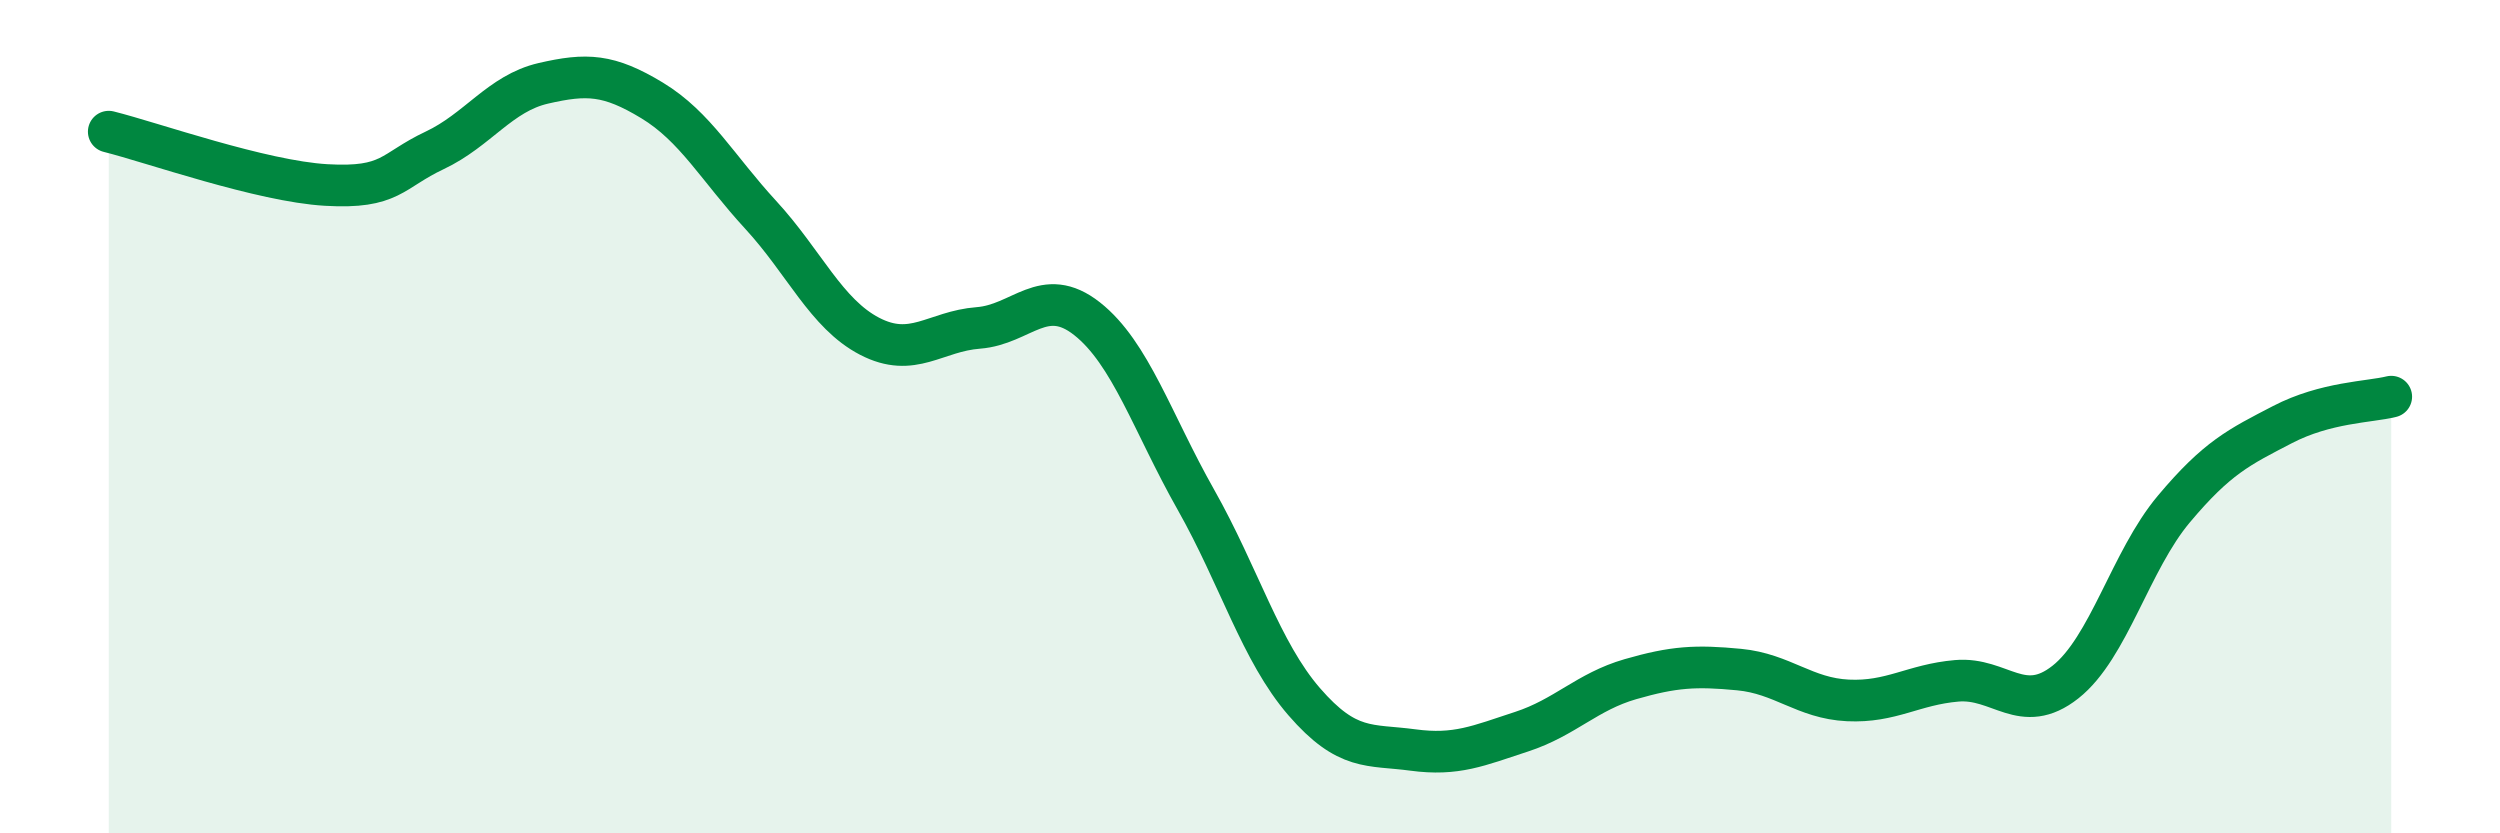
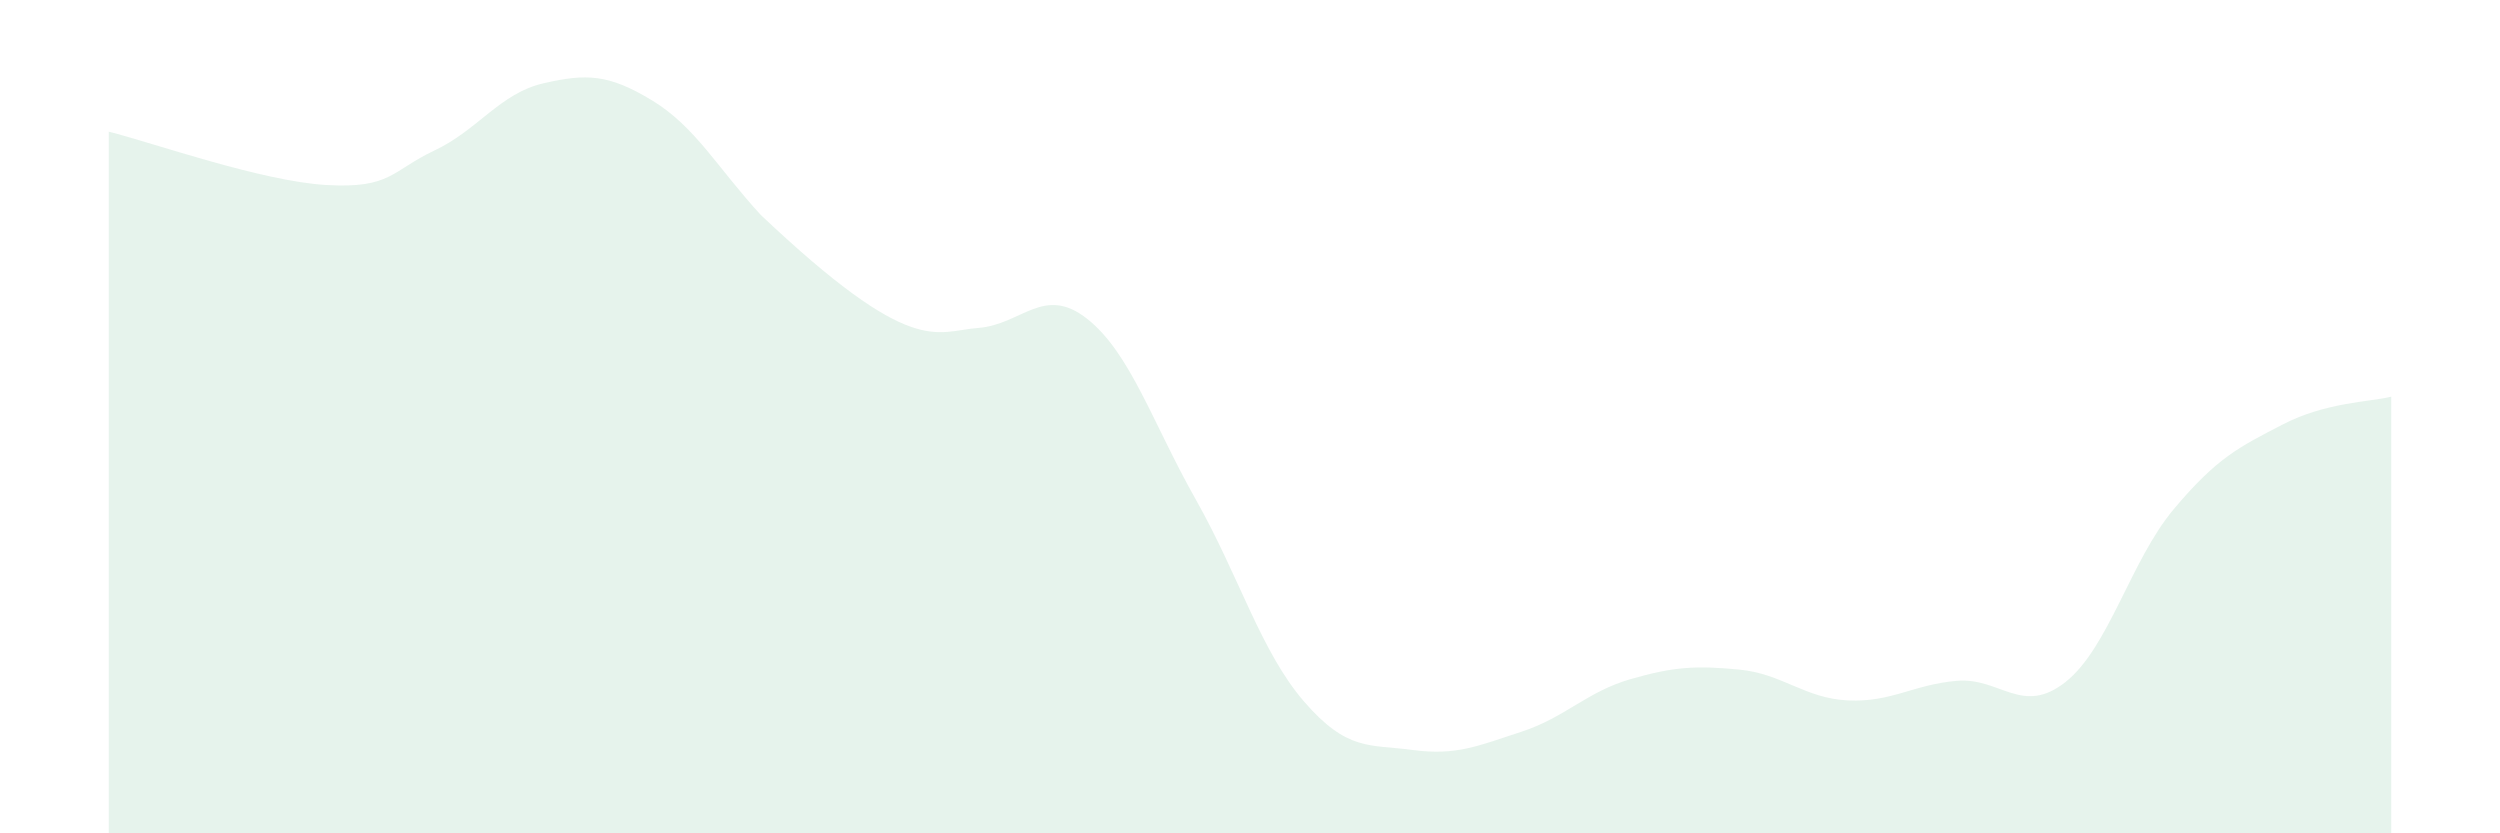
<svg xmlns="http://www.w3.org/2000/svg" width="60" height="20" viewBox="0 0 60 20">
-   <path d="M 2.61,3.16 C 3.65,3.42 6.27,4.35 7.83,4.44 C 9.39,4.53 9.39,4.1 10.43,3.61 C 11.47,3.12 12,2.24 13.04,2 C 14.08,1.76 14.61,1.78 15.65,2.41 C 16.69,3.04 17.22,4.03 18.26,5.16 C 19.3,6.29 19.83,7.53 20.87,8.07 C 21.91,8.61 22.44,7.95 23.48,7.87 C 24.52,7.79 25.05,6.83 26.09,7.65 C 27.13,8.47 27.66,10.15 28.7,11.99 C 29.74,13.83 30.26,15.64 31.3,16.84 C 32.34,18.04 32.87,17.86 33.91,18 C 34.95,18.14 35.48,17.9 36.52,17.56 C 37.56,17.22 38.09,16.6 39.13,16.3 C 40.17,16 40.7,15.97 41.74,16.07 C 42.78,16.17 43.31,16.76 44.35,16.81 C 45.39,16.86 45.92,16.43 46.96,16.34 C 48,16.25 48.53,17.19 49.57,16.37 C 50.61,15.55 51.13,13.46 52.17,12.22 C 53.21,10.98 53.74,10.73 54.78,10.19 C 55.82,9.65 56.87,9.65 57.39,9.52L57.39 20L2.61 20Z" fill="#008740" opacity="0.1" stroke-linecap="round" stroke-linejoin="round" />
-   <path d="M 2.61,3.16 C 3.65,3.42 6.27,4.35 7.83,4.44 C 9.39,4.53 9.39,4.1 10.43,3.61 C 11.47,3.12 12,2.24 13.04,2 C 14.08,1.76 14.61,1.78 15.65,2.41 C 16.69,3.04 17.22,4.03 18.26,5.16 C 19.3,6.29 19.83,7.53 20.87,8.07 C 21.91,8.61 22.44,7.95 23.48,7.87 C 24.52,7.79 25.05,6.83 26.09,7.65 C 27.13,8.47 27.66,10.15 28.7,11.99 C 29.74,13.83 30.26,15.64 31.3,16.84 C 32.34,18.04 32.87,17.86 33.91,18 C 34.95,18.14 35.48,17.9 36.52,17.56 C 37.56,17.22 38.09,16.6 39.13,16.3 C 40.17,16 40.7,15.97 41.74,16.07 C 42.78,16.17 43.31,16.76 44.35,16.81 C 45.39,16.86 45.92,16.43 46.96,16.34 C 48,16.25 48.53,17.19 49.57,16.37 C 50.61,15.55 51.13,13.46 52.17,12.22 C 53.21,10.98 53.74,10.73 54.78,10.19 C 55.82,9.65 56.87,9.65 57.39,9.52" stroke="#008740" stroke-width="1" fill="none" stroke-linecap="round" stroke-linejoin="round" />
+   <path d="M 2.61,3.16 C 3.65,3.42 6.27,4.35 7.83,4.44 C 9.39,4.53 9.39,4.1 10.43,3.61 C 11.47,3.12 12,2.24 13.04,2 C 14.08,1.76 14.61,1.78 15.65,2.41 C 16.69,3.04 17.22,4.03 18.26,5.16 C 21.91,8.61 22.44,7.95 23.48,7.87 C 24.52,7.79 25.05,6.83 26.09,7.65 C 27.13,8.47 27.66,10.15 28.7,11.99 C 29.74,13.83 30.26,15.64 31.3,16.84 C 32.34,18.04 32.87,17.86 33.91,18 C 34.95,18.14 35.48,17.9 36.52,17.56 C 37.56,17.22 38.09,16.6 39.13,16.3 C 40.17,16 40.7,15.97 41.74,16.07 C 42.78,16.17 43.31,16.76 44.35,16.81 C 45.39,16.86 45.92,16.43 46.96,16.34 C 48,16.25 48.53,17.19 49.57,16.37 C 50.61,15.55 51.13,13.46 52.17,12.22 C 53.21,10.98 53.74,10.73 54.78,10.19 C 55.82,9.65 56.87,9.65 57.39,9.52L57.39 20L2.61 20Z" fill="#008740" opacity="0.1" stroke-linecap="round" stroke-linejoin="round" />
</svg>